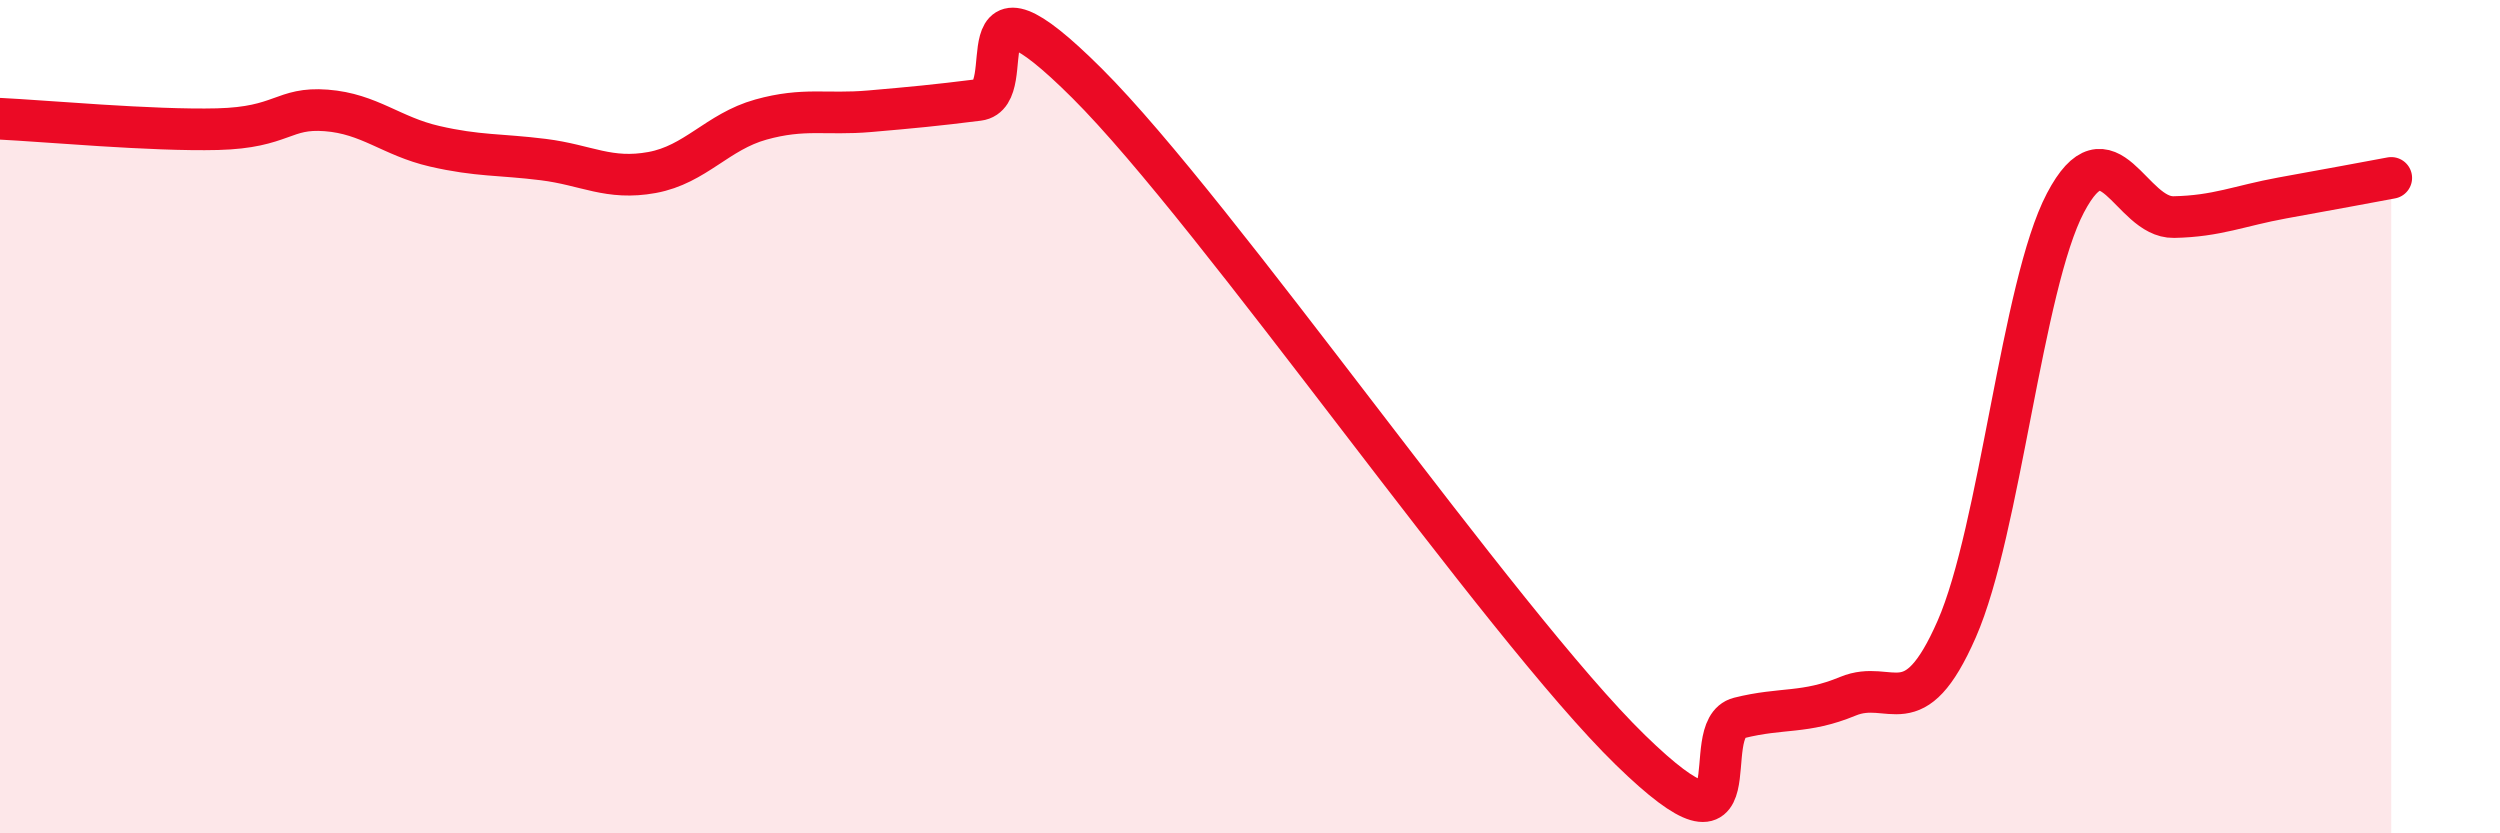
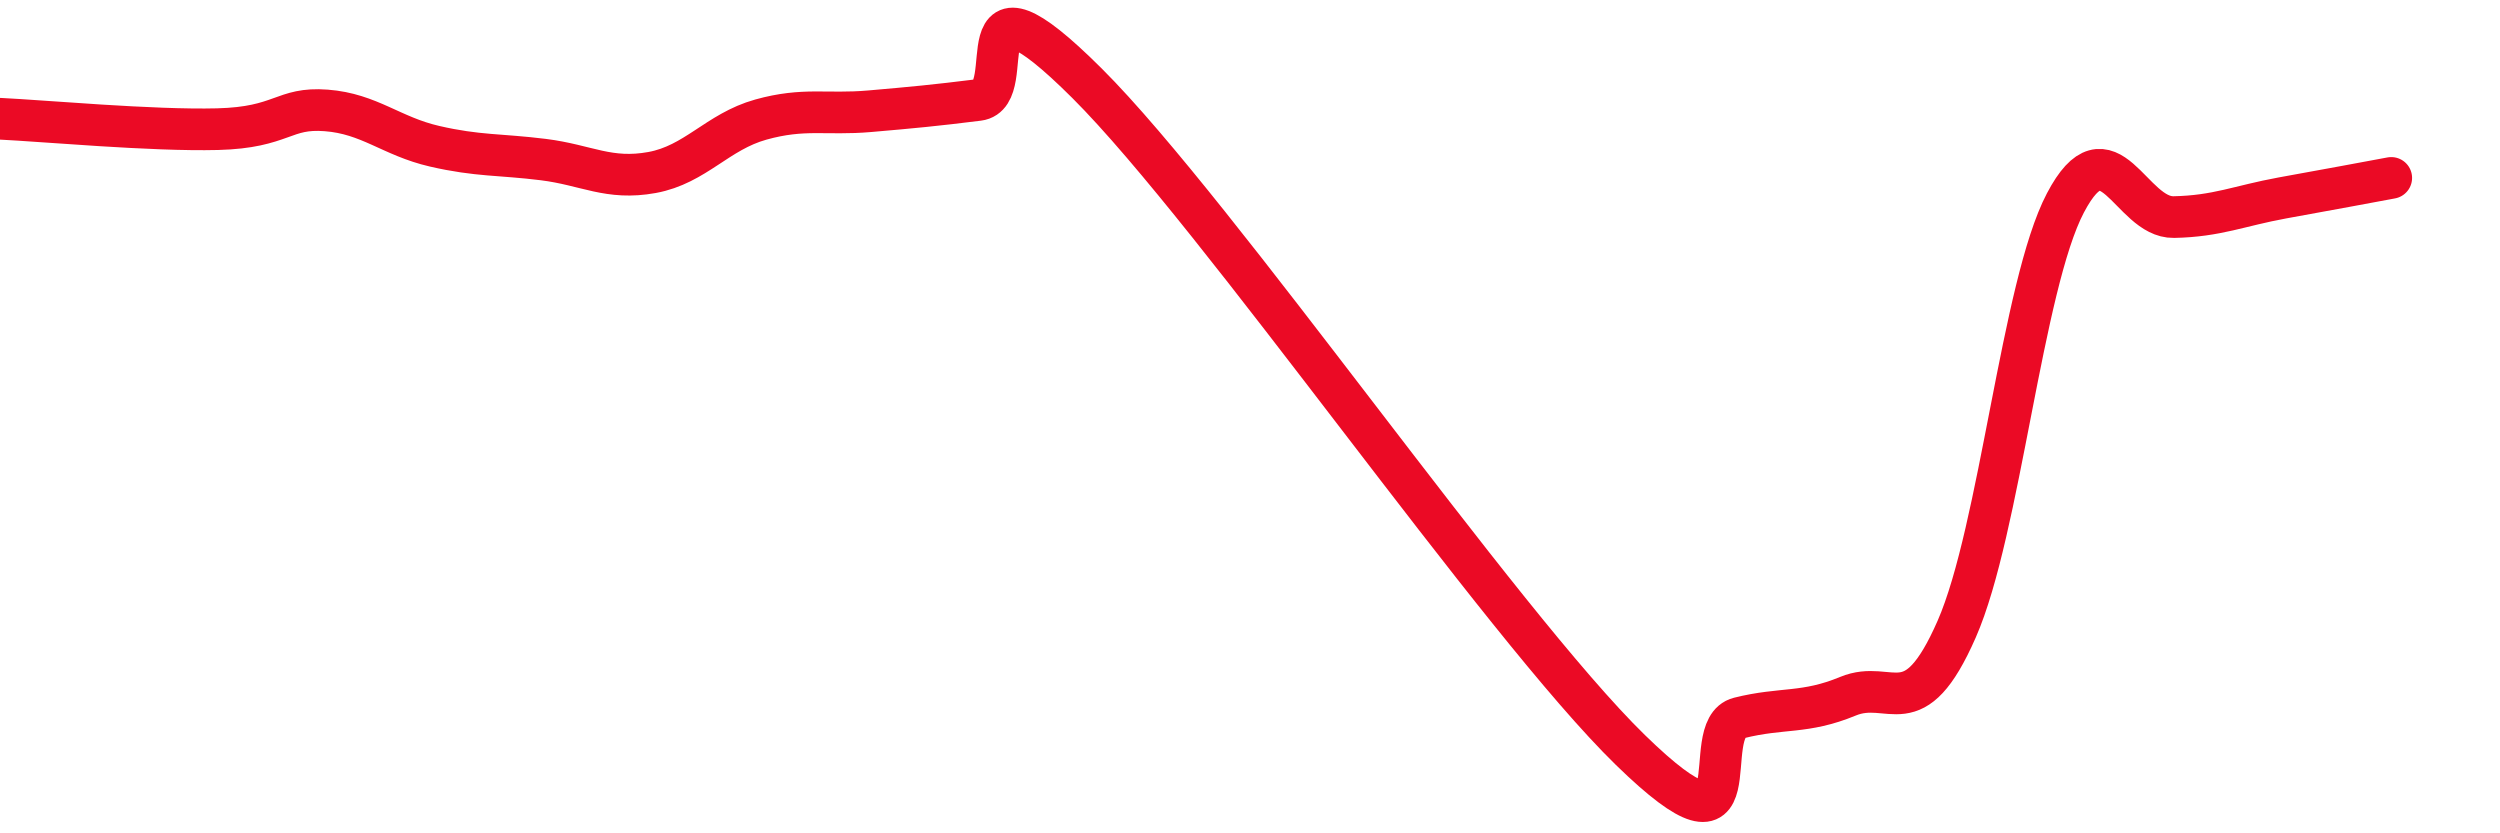
<svg xmlns="http://www.w3.org/2000/svg" width="60" height="20" viewBox="0 0 60 20">
-   <path d="M 0,2.85 C 1.04,2.9 3.65,3.14 5.22,3.1 C 6.79,3.06 6.79,2.57 7.83,2.65 C 8.87,2.73 9.39,3.27 10.43,3.51 C 11.47,3.75 12,3.7 13.04,3.83 C 14.08,3.96 14.61,4.33 15.65,4.14 C 16.69,3.95 17.22,3.16 18.26,2.87 C 19.3,2.58 19.83,2.76 20.87,2.67 C 21.91,2.58 22.44,2.53 23.48,2.4 C 24.52,2.27 22.96,-1.12 26.09,2 C 29.22,5.12 36,14.95 39.13,18 C 42.26,21.05 40.7,17.49 41.74,17.23 C 42.78,16.97 43.31,17.14 44.35,16.71 C 45.39,16.28 45.92,17.47 46.96,15.1 C 48,12.73 48.53,6.85 49.57,4.87 C 50.61,2.89 51.13,5.23 52.17,5.21 C 53.21,5.19 53.74,4.94 54.78,4.75 C 55.82,4.56 56.87,4.37 57.39,4.27L57.39 20L0 20Z" fill="#EB0A25" opacity="0.1" stroke-linecap="round" stroke-linejoin="round" />
  <path d="M 0,2.85 C 1.04,2.9 3.65,3.14 5.22,3.1 C 6.79,3.06 6.79,2.57 7.83,2.65 C 8.87,2.73 9.39,3.27 10.43,3.51 C 11.47,3.75 12,3.7 13.04,3.83 C 14.08,3.96 14.61,4.33 15.65,4.14 C 16.69,3.95 17.22,3.16 18.26,2.87 C 19.3,2.58 19.83,2.76 20.87,2.67 C 21.91,2.58 22.44,2.53 23.48,2.4 C 24.52,2.27 22.96,-1.12 26.09,2 C 29.22,5.12 36,14.95 39.13,18 C 42.26,21.05 40.7,17.49 41.74,17.23 C 42.78,16.97 43.31,17.14 44.35,16.71 C 45.39,16.28 45.92,17.47 46.96,15.1 C 48,12.73 48.53,6.85 49.57,4.87 C 50.61,2.89 51.13,5.23 52.17,5.21 C 53.21,5.19 53.74,4.94 54.78,4.75 C 55.82,4.56 56.87,4.37 57.39,4.27" stroke="#EB0A25" stroke-width="1" fill="none" stroke-linecap="round" stroke-linejoin="round" />
</svg>